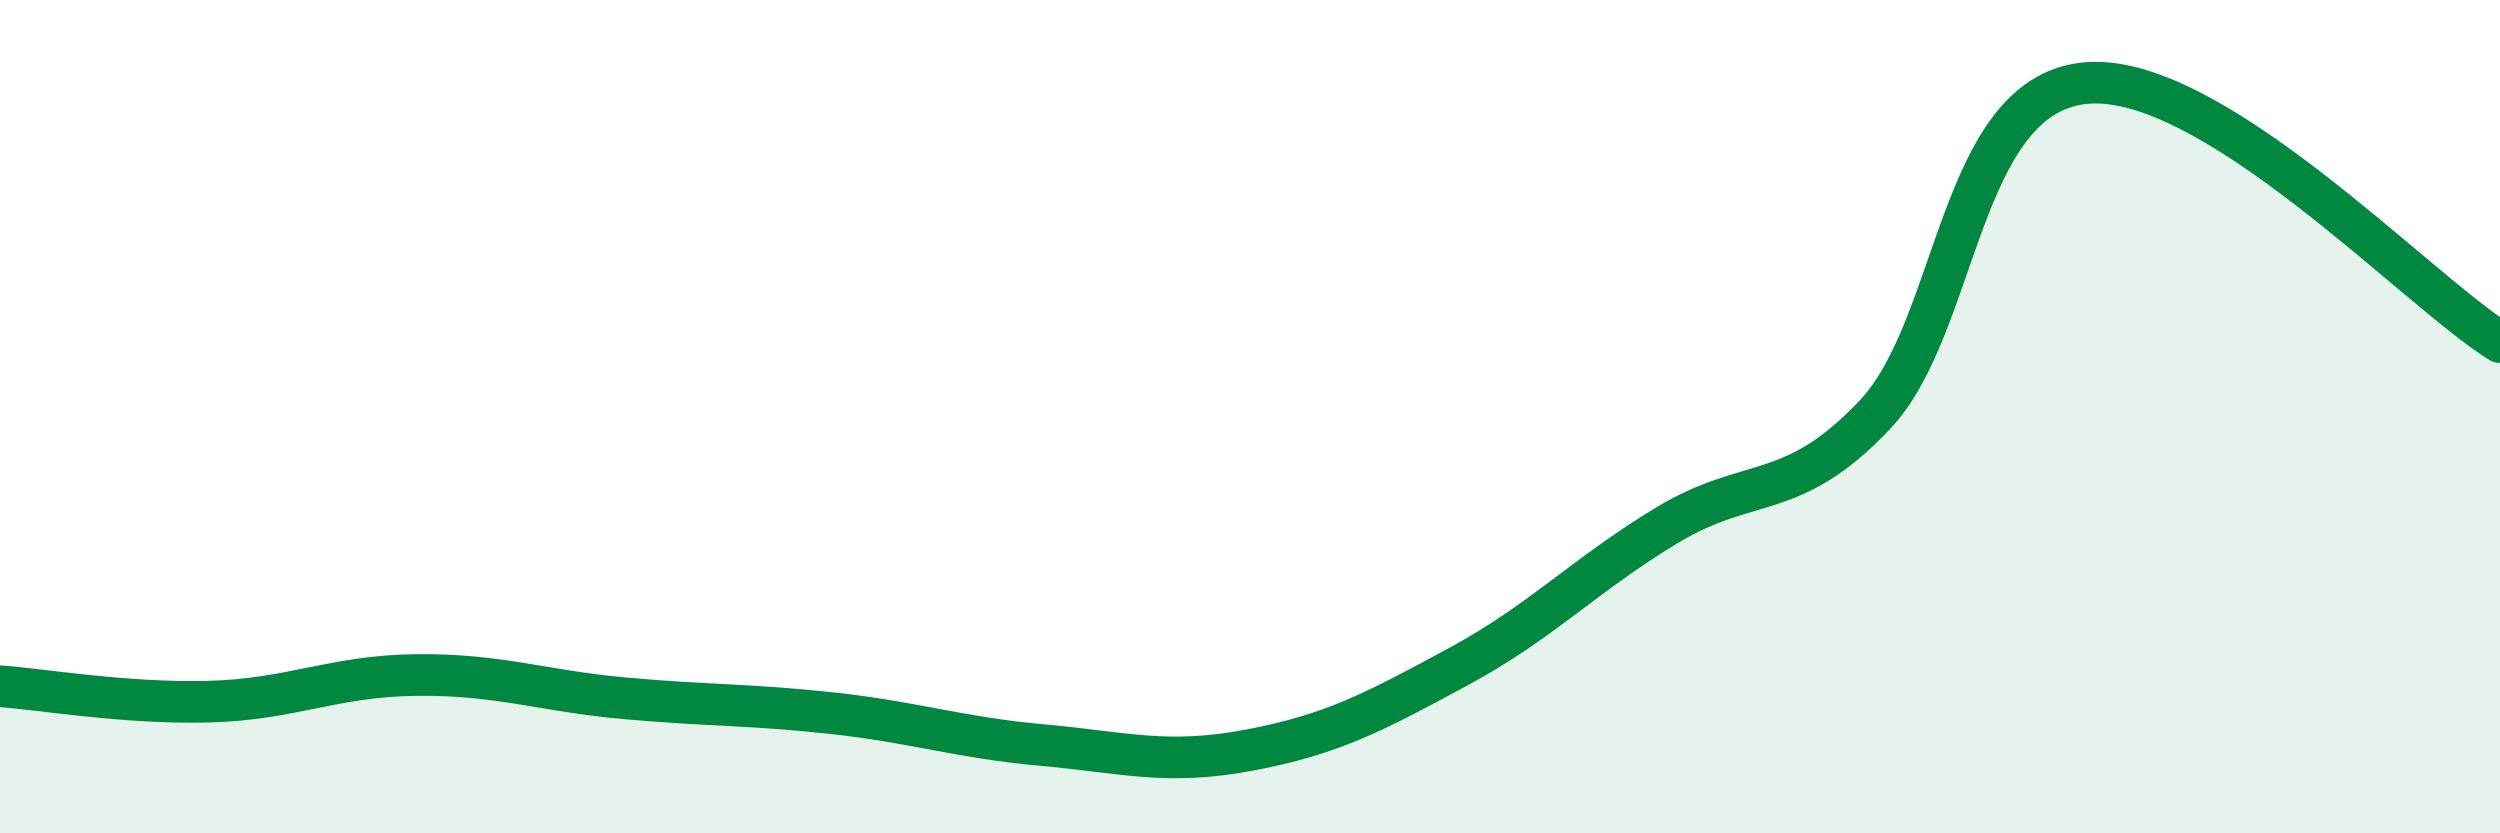
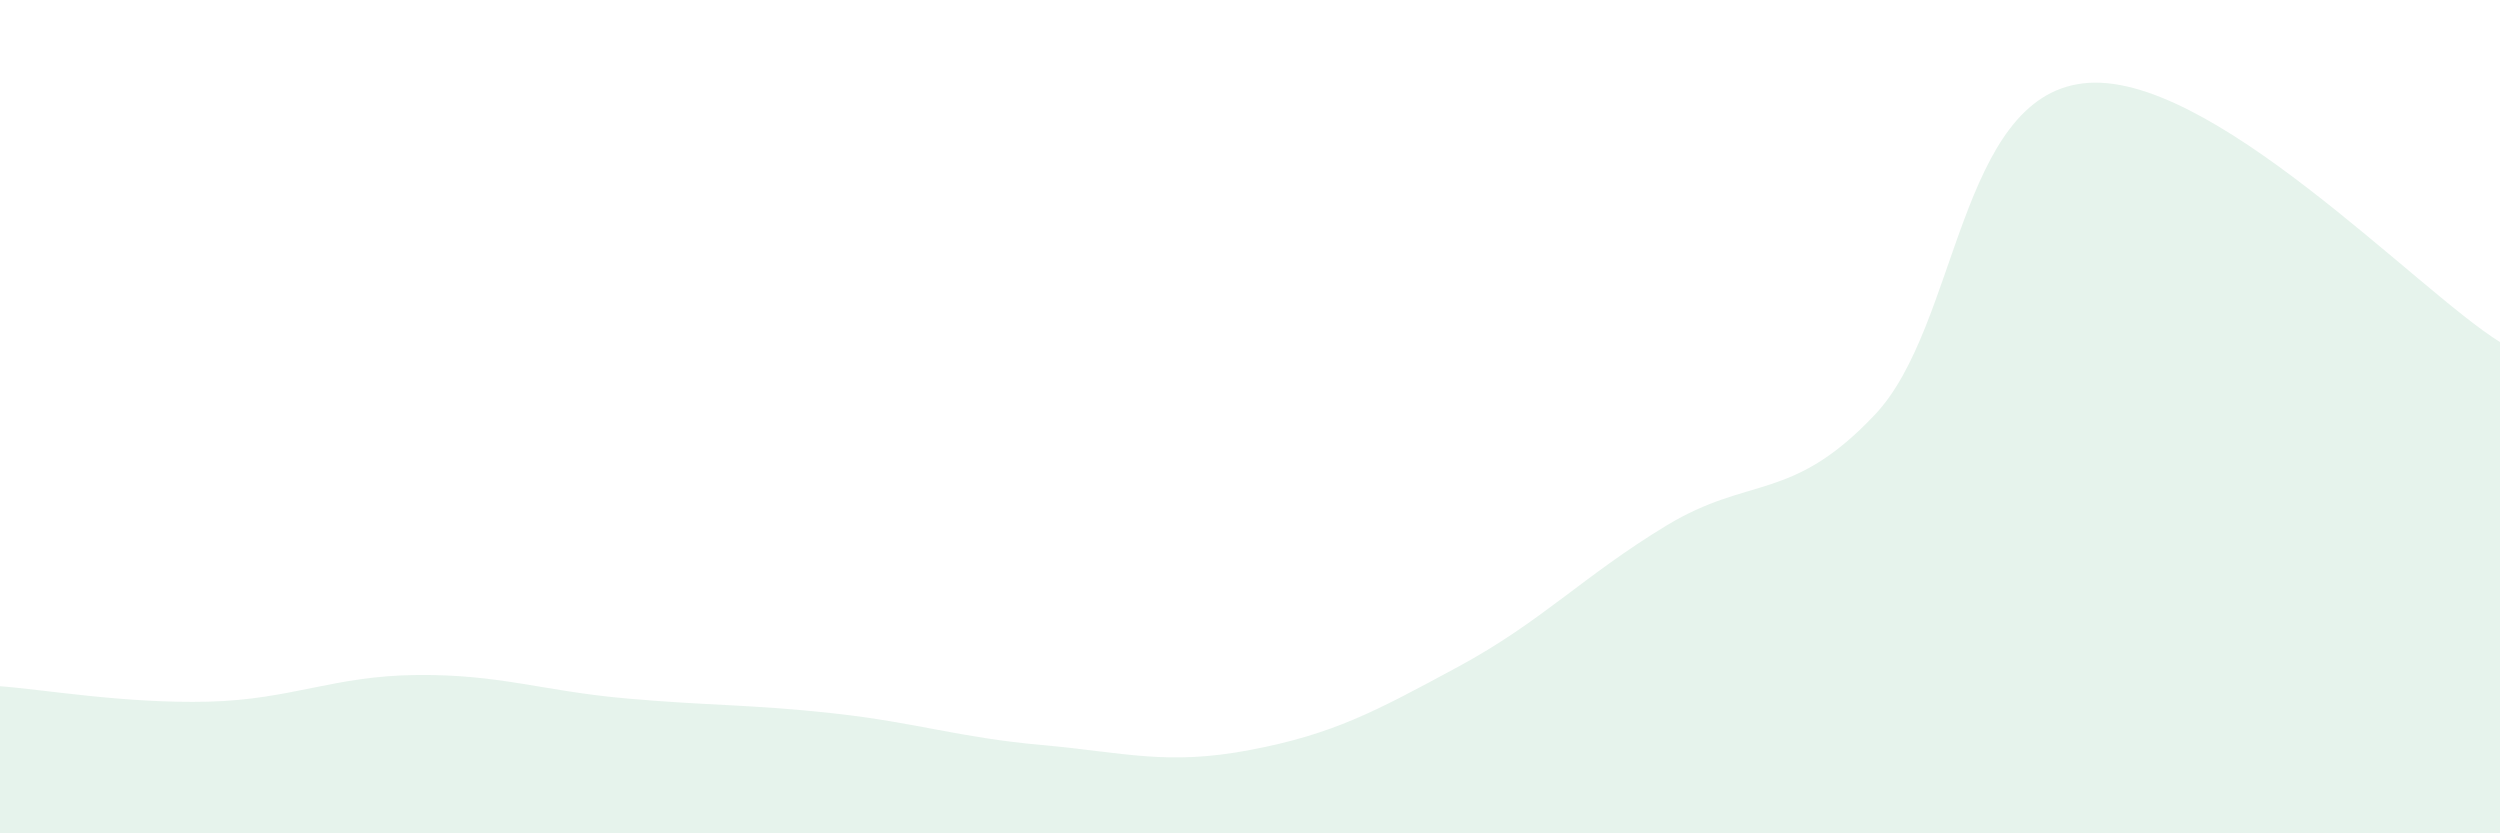
<svg xmlns="http://www.w3.org/2000/svg" width="60" height="20" viewBox="0 0 60 20">
  <path d="M 0,16.47 C 1,16.54 3,16.89 5,16.84 C 7,16.79 8,16.22 10,16.2 C 12,16.18 13,16.58 15,16.76 C 17,16.94 18,16.9 20,17.12 C 22,17.34 23,17.7 25,17.88 C 27,18.06 28,18.38 30,18 C 32,17.62 33,17.08 35,16 C 37,14.92 38,13.82 40,12.61 C 42,11.4 43,12.07 45,9.95 C 47,7.83 47,2.35 50,2 C 53,1.65 58,6.97 60,8.21L60 20L0 20Z" fill="#008740" opacity="0.1" stroke-linecap="round" stroke-linejoin="round" />
-   <path d="M 0,16.47 C 1,16.54 3,16.89 5,16.84 C 7,16.79 8,16.22 10,16.2 C 12,16.18 13,16.58 15,16.76 C 17,16.94 18,16.9 20,17.12 C 22,17.34 23,17.7 25,17.88 C 27,18.06 28,18.38 30,18 C 32,17.62 33,17.08 35,16 C 37,14.92 38,13.82 40,12.61 C 42,11.4 43,12.07 45,9.95 C 47,7.83 47,2.35 50,2 C 53,1.65 58,6.97 60,8.21" stroke="#008740" stroke-width="1" fill="none" stroke-linecap="round" stroke-linejoin="round" />
</svg>